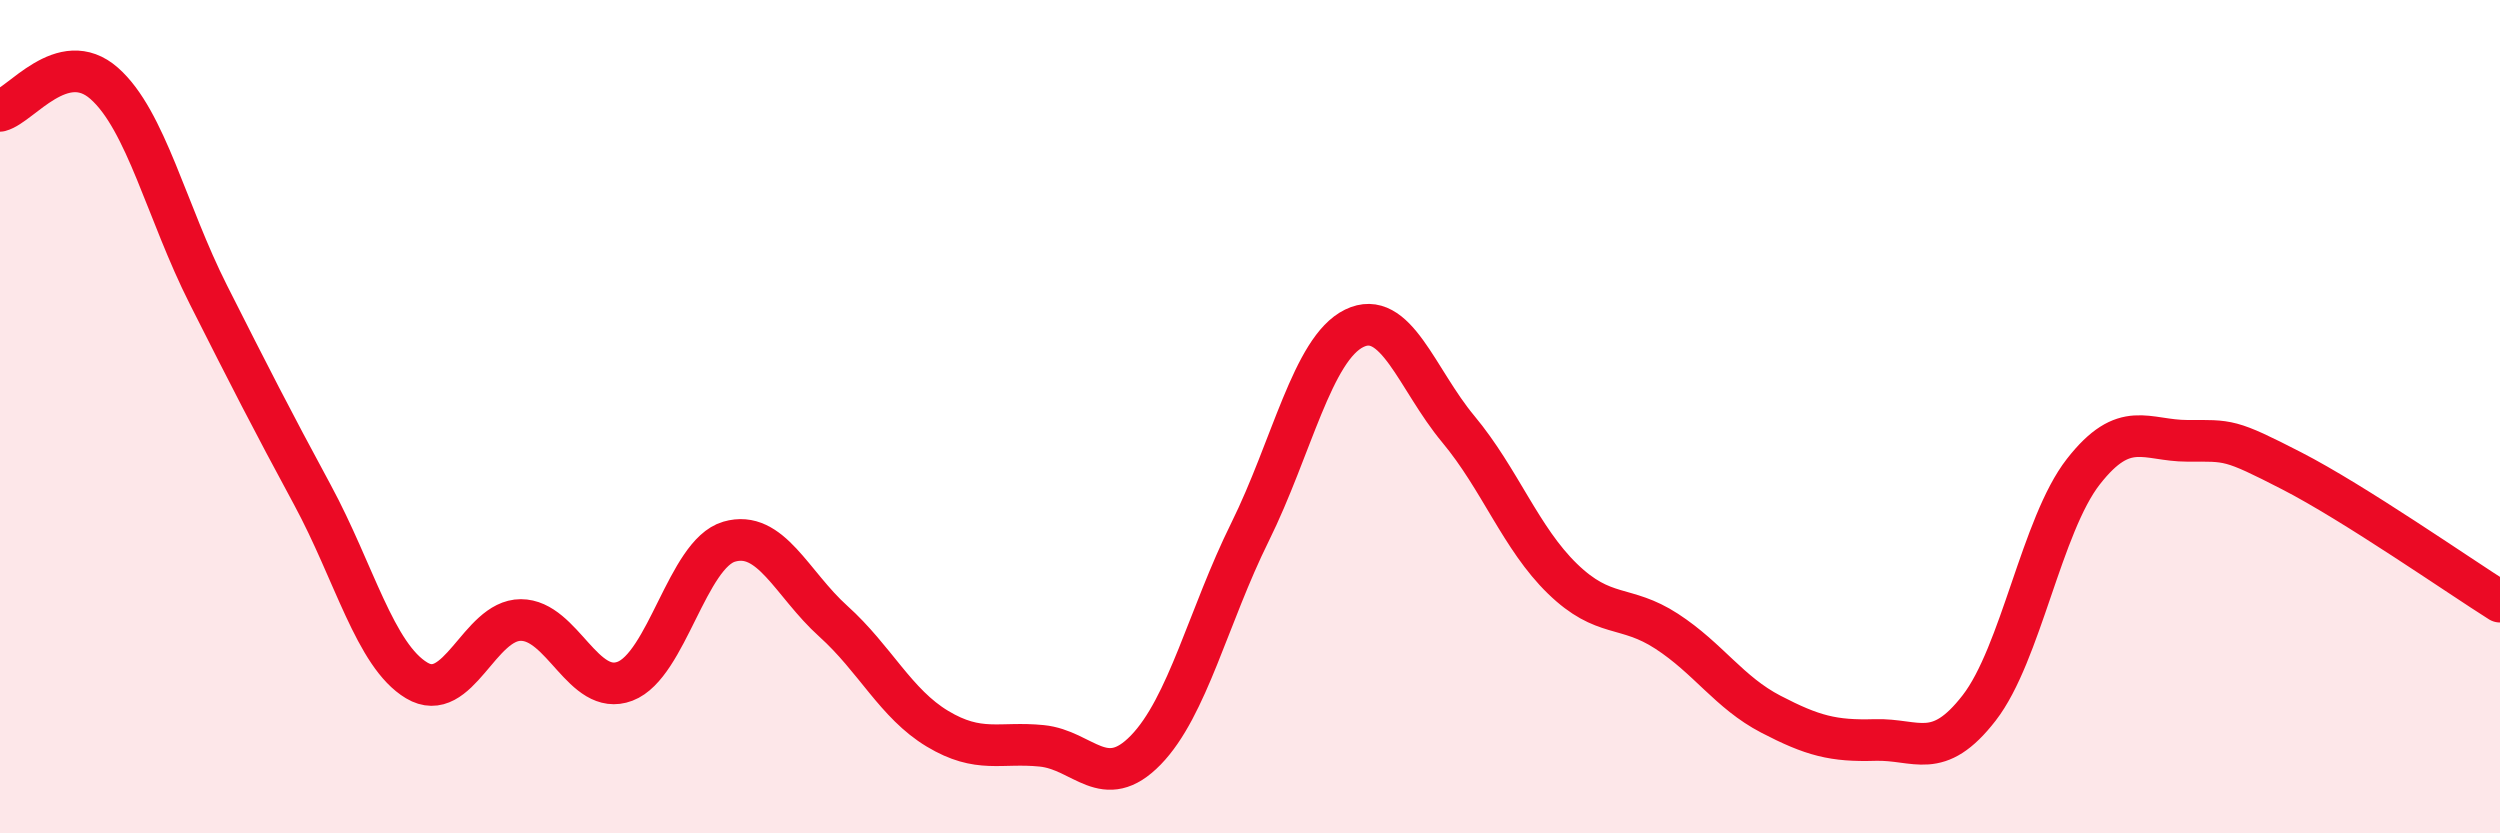
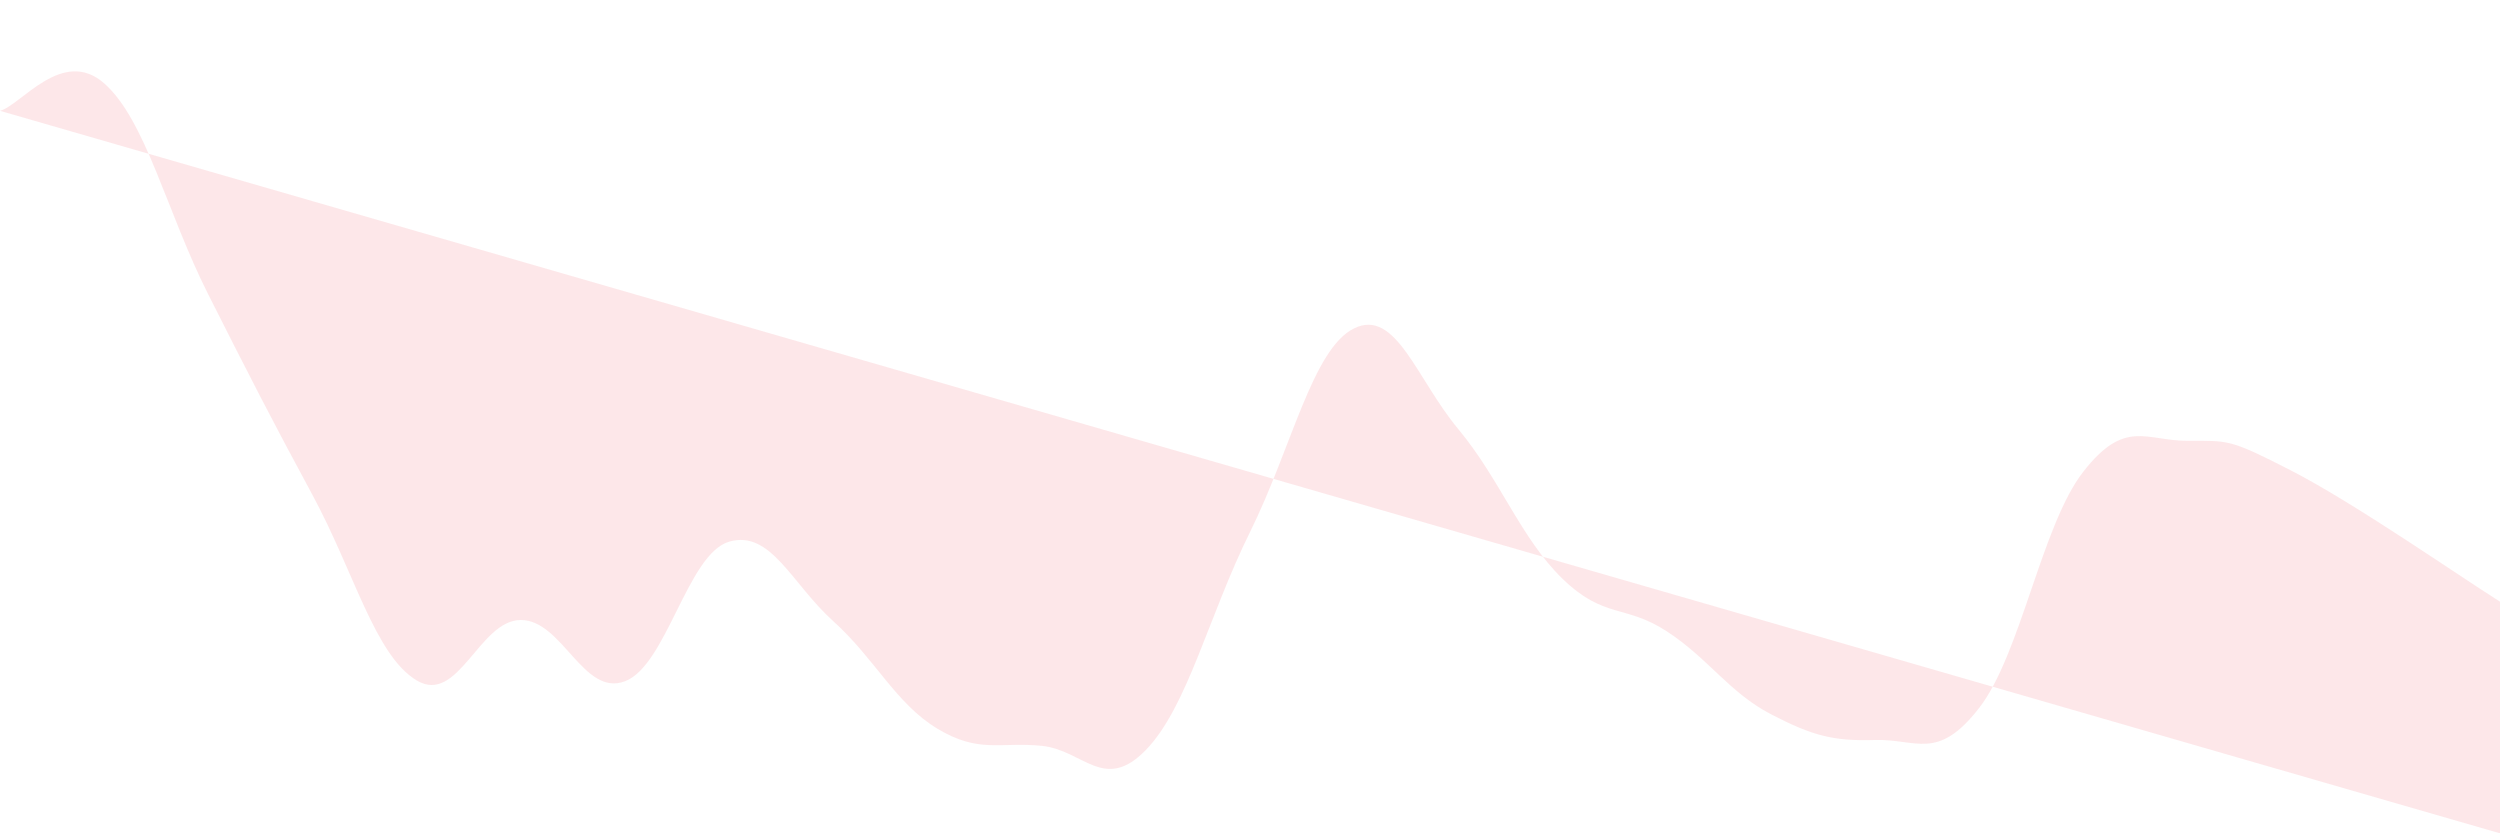
<svg xmlns="http://www.w3.org/2000/svg" width="60" height="20" viewBox="0 0 60 20">
-   <path d="M 0,2.66 C 0.5,2.53 1.5,1.12 2.5,2 C 3.5,2.88 4,5.09 5,7.07 C 6,9.05 6.5,10.03 7.5,11.88 C 8.5,13.73 9,15.73 10,16.33 C 11,16.93 11.5,14.88 12.5,14.88 C 13.5,14.88 14,16.73 15,16.35 C 16,15.97 16.5,13.29 17.5,13 C 18.5,12.71 19,14.01 20,14.91 C 21,15.81 21.5,16.89 22.5,17.49 C 23.5,18.09 24,17.8 25,17.9 C 26,18 26.5,19.03 27.5,18 C 28.5,16.97 29,14.79 30,12.77 C 31,10.75 31.5,8.37 32.5,7.88 C 33.5,7.39 34,9.1 35,10.3 C 36,11.5 36.5,12.92 37.5,13.89 C 38.5,14.86 39,14.5 40,15.15 C 41,15.8 41.5,16.62 42.5,17.14 C 43.5,17.66 44,17.79 45,17.76 C 46,17.73 46.5,18.28 47.5,16.99 C 48.5,15.7 49,12.6 50,11.32 C 51,10.04 51.5,10.58 52.5,10.58 C 53.5,10.58 53.5,10.53 55,11.3 C 56.5,12.07 59,13.81 60,14.44L60 20L0 20Z" fill="#EB0A25" opacity="0.1" stroke-linecap="round" stroke-linejoin="round" />
-   <path d="M 0,2.66 C 0.5,2.53 1.5,1.12 2.5,2 C 3.5,2.88 4,5.09 5,7.07 C 6,9.05 6.5,10.03 7.5,11.88 C 8.5,13.73 9,15.73 10,16.33 C 11,16.93 11.5,14.88 12.5,14.88 C 13.5,14.88 14,16.73 15,16.35 C 16,15.97 16.5,13.29 17.5,13 C 18.5,12.71 19,14.01 20,14.91 C 21,15.81 21.5,16.89 22.5,17.49 C 23.5,18.09 24,17.8 25,17.9 C 26,18 26.5,19.03 27.5,18 C 28.5,16.97 29,14.79 30,12.77 C 31,10.75 31.5,8.37 32.5,7.88 C 33.5,7.39 34,9.1 35,10.3 C 36,11.5 36.5,12.92 37.5,13.89 C 38.5,14.86 39,14.5 40,15.15 C 41,15.8 41.5,16.62 42.5,17.14 C 43.5,17.66 44,17.79 45,17.76 C 46,17.73 46.5,18.28 47.5,16.99 C 48.5,15.7 49,12.6 50,11.32 C 51,10.04 51.5,10.58 52.5,10.58 C 53.5,10.58 53.5,10.53 55,11.3 C 56.5,12.07 59,13.81 60,14.44" stroke="#EB0A25" stroke-width="1" fill="none" stroke-linecap="round" stroke-linejoin="round" />
+   <path d="M 0,2.66 C 0.5,2.53 1.5,1.12 2.5,2 C 3.5,2.88 4,5.09 5,7.07 C 6,9.05 6.5,10.03 7.5,11.88 C 8.5,13.73 9,15.73 10,16.33 C 11,16.93 11.5,14.88 12.5,14.88 C 13.5,14.88 14,16.73 15,16.35 C 16,15.97 16.5,13.29 17.5,13 C 18.5,12.71 19,14.01 20,14.91 C 21,15.81 21.5,16.89 22.5,17.49 C 23.5,18.09 24,17.8 25,17.9 C 26,18 26.5,19.03 27.5,18 C 28.5,16.97 29,14.79 30,12.77 C 31,10.75 31.5,8.37 32.5,7.88 C 33.5,7.39 34,9.1 35,10.3 C 36,11.5 36.5,12.92 37.5,13.89 C 38.5,14.86 39,14.5 40,15.15 C 41,15.8 41.5,16.62 42.5,17.14 C 43.5,17.66 44,17.79 45,17.76 C 46,17.73 46.5,18.28 47.5,16.99 C 48.5,15.7 49,12.6 50,11.32 C 51,10.04 51.5,10.58 52.5,10.58 C 53.5,10.58 53.5,10.53 55,11.3 C 56.5,12.07 59,13.81 60,14.44L60 20Z" fill="#EB0A25" opacity="0.1" stroke-linecap="round" stroke-linejoin="round" />
</svg>